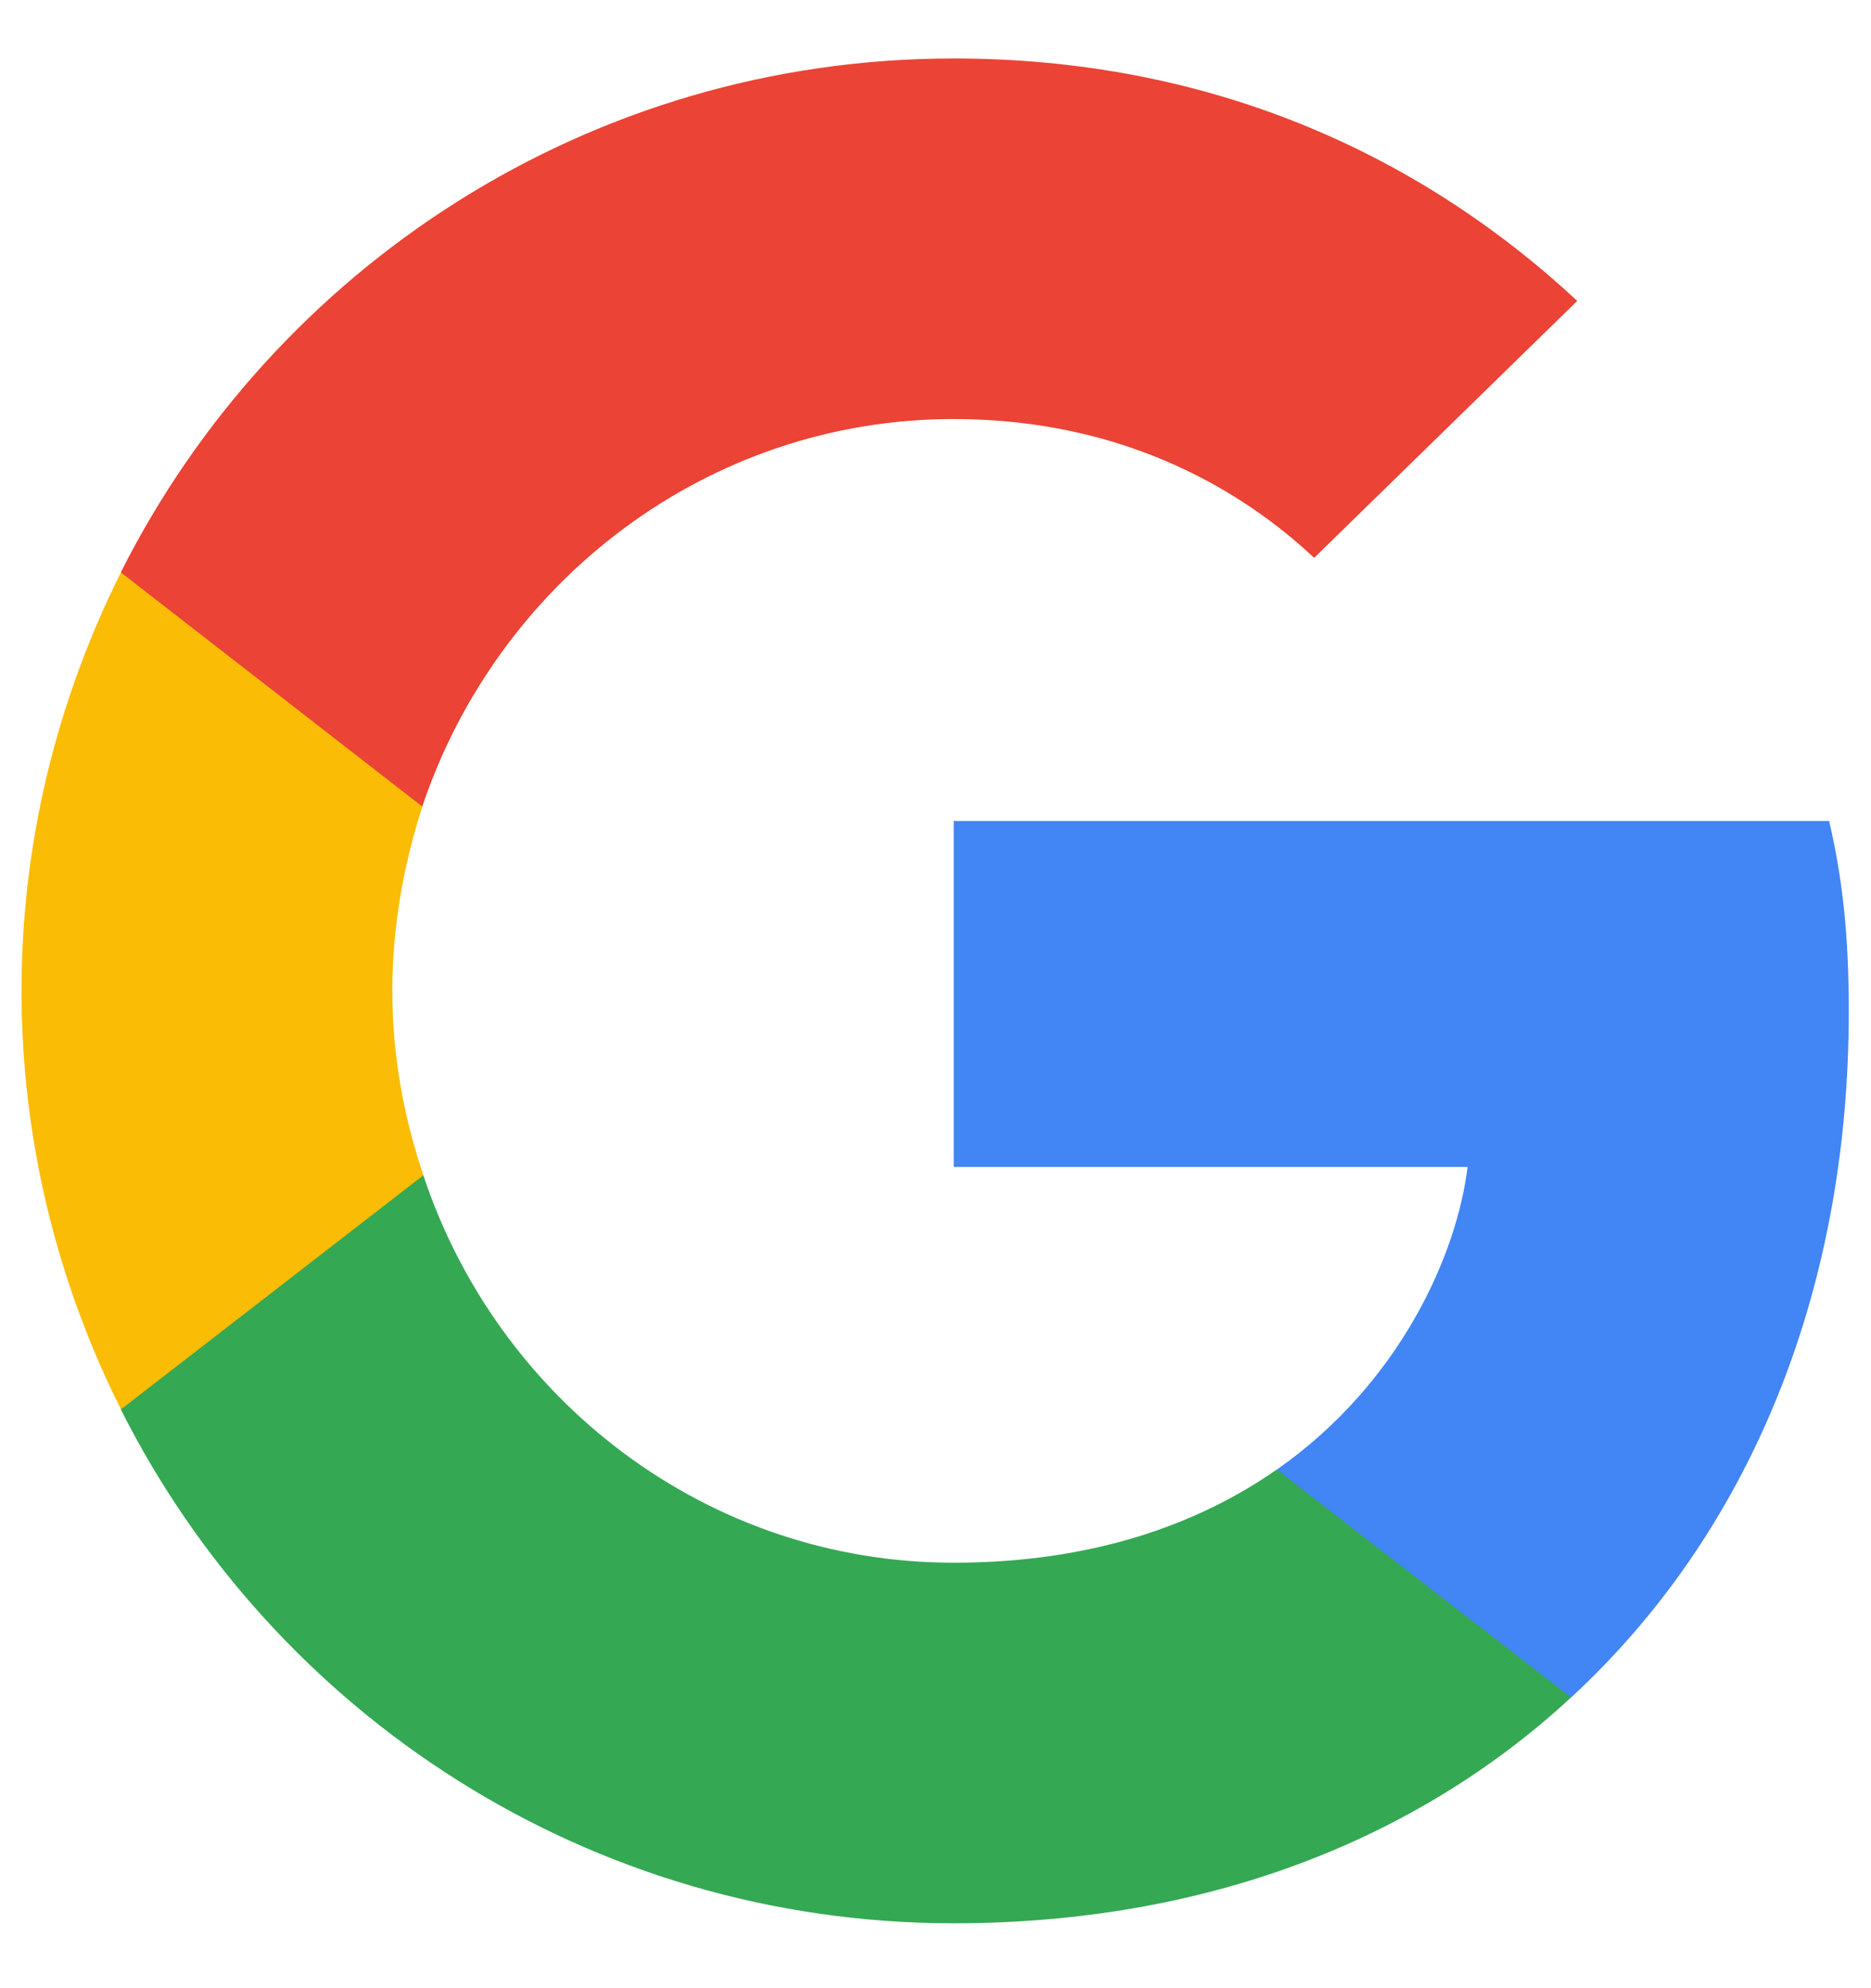
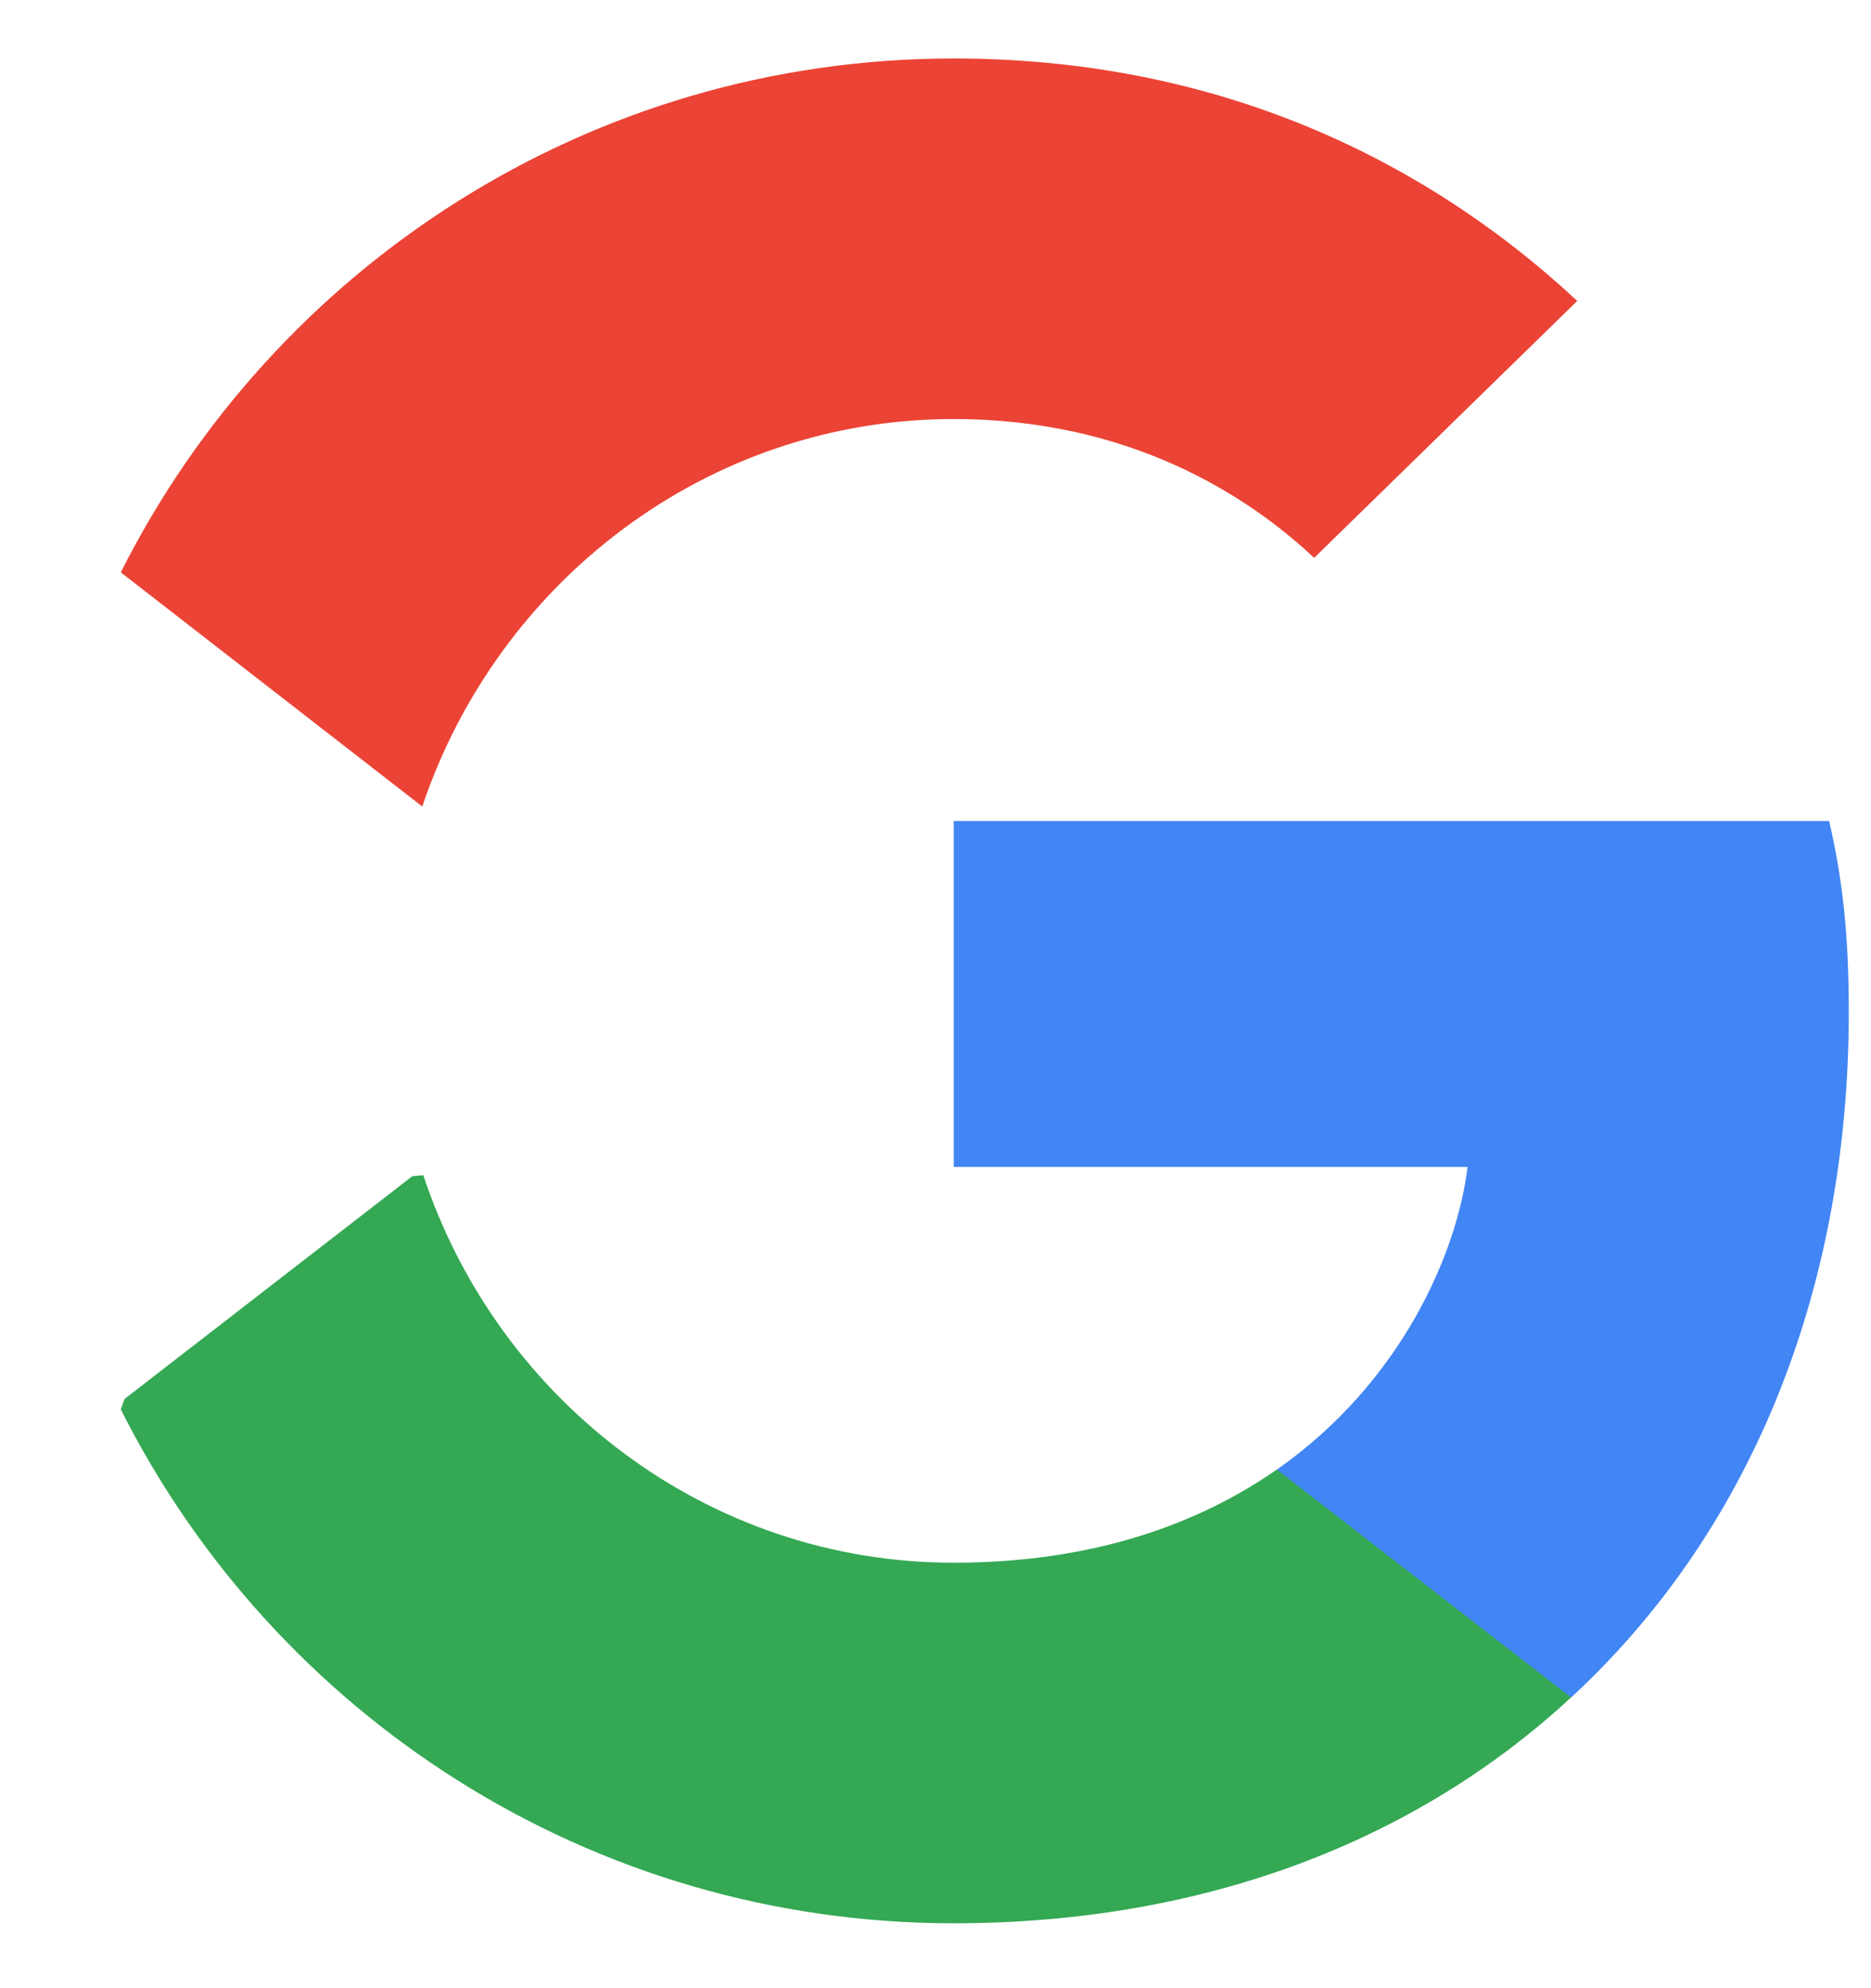
<svg xmlns="http://www.w3.org/2000/svg" width="16" height="17" viewBox="0 0 16 17" fill="none">
  <g clip-path="url(#clip0_1485_62)">
    <path d="M15.81 8.65C15.81 7.994 15.757 7.516 15.642 7.02H8.156V9.978H12.55C12.461 10.714 11.983 11.821 10.92 12.565L10.905 12.664L13.272 14.498L13.436 14.514C14.942 13.123 15.81 11.077 15.81 8.65Z" fill="#4285F4" />
    <path d="M8.155 16.445C10.308 16.445 12.115 15.736 13.435 14.514L10.919 12.565C10.246 13.034 9.342 13.362 8.155 13.362C6.047 13.362 4.258 11.972 3.62 10.049L3.526 10.057L1.065 11.962L1.033 12.051C2.344 14.656 5.037 16.445 8.155 16.445Z" fill="#34A853" />
-     <path d="M3.621 10.049C3.452 9.553 3.355 9.022 3.355 8.473C3.355 7.923 3.452 7.392 3.612 6.896L3.607 6.79L1.115 4.855L1.034 4.894C0.494 5.974 0.184 7.188 0.184 8.473C0.184 9.757 0.494 10.971 1.034 12.051L3.621 10.049Z" fill="#FBBC05" />
    <path d="M8.155 3.583C9.652 3.583 10.662 4.229 11.238 4.77L13.488 2.573C12.106 1.288 10.308 0.5 8.155 0.5C5.037 0.5 2.344 2.289 1.033 4.894L3.611 6.896C4.258 4.973 6.047 3.583 8.155 3.583Z" fill="#EB4335" />
  </g>
  <defs>
    <clipPath id="clip0_1485_62">
      <rect width="16" height="16" fill="white" transform="translate(0 0.5)" />
    </clipPath>
  </defs>
</svg>